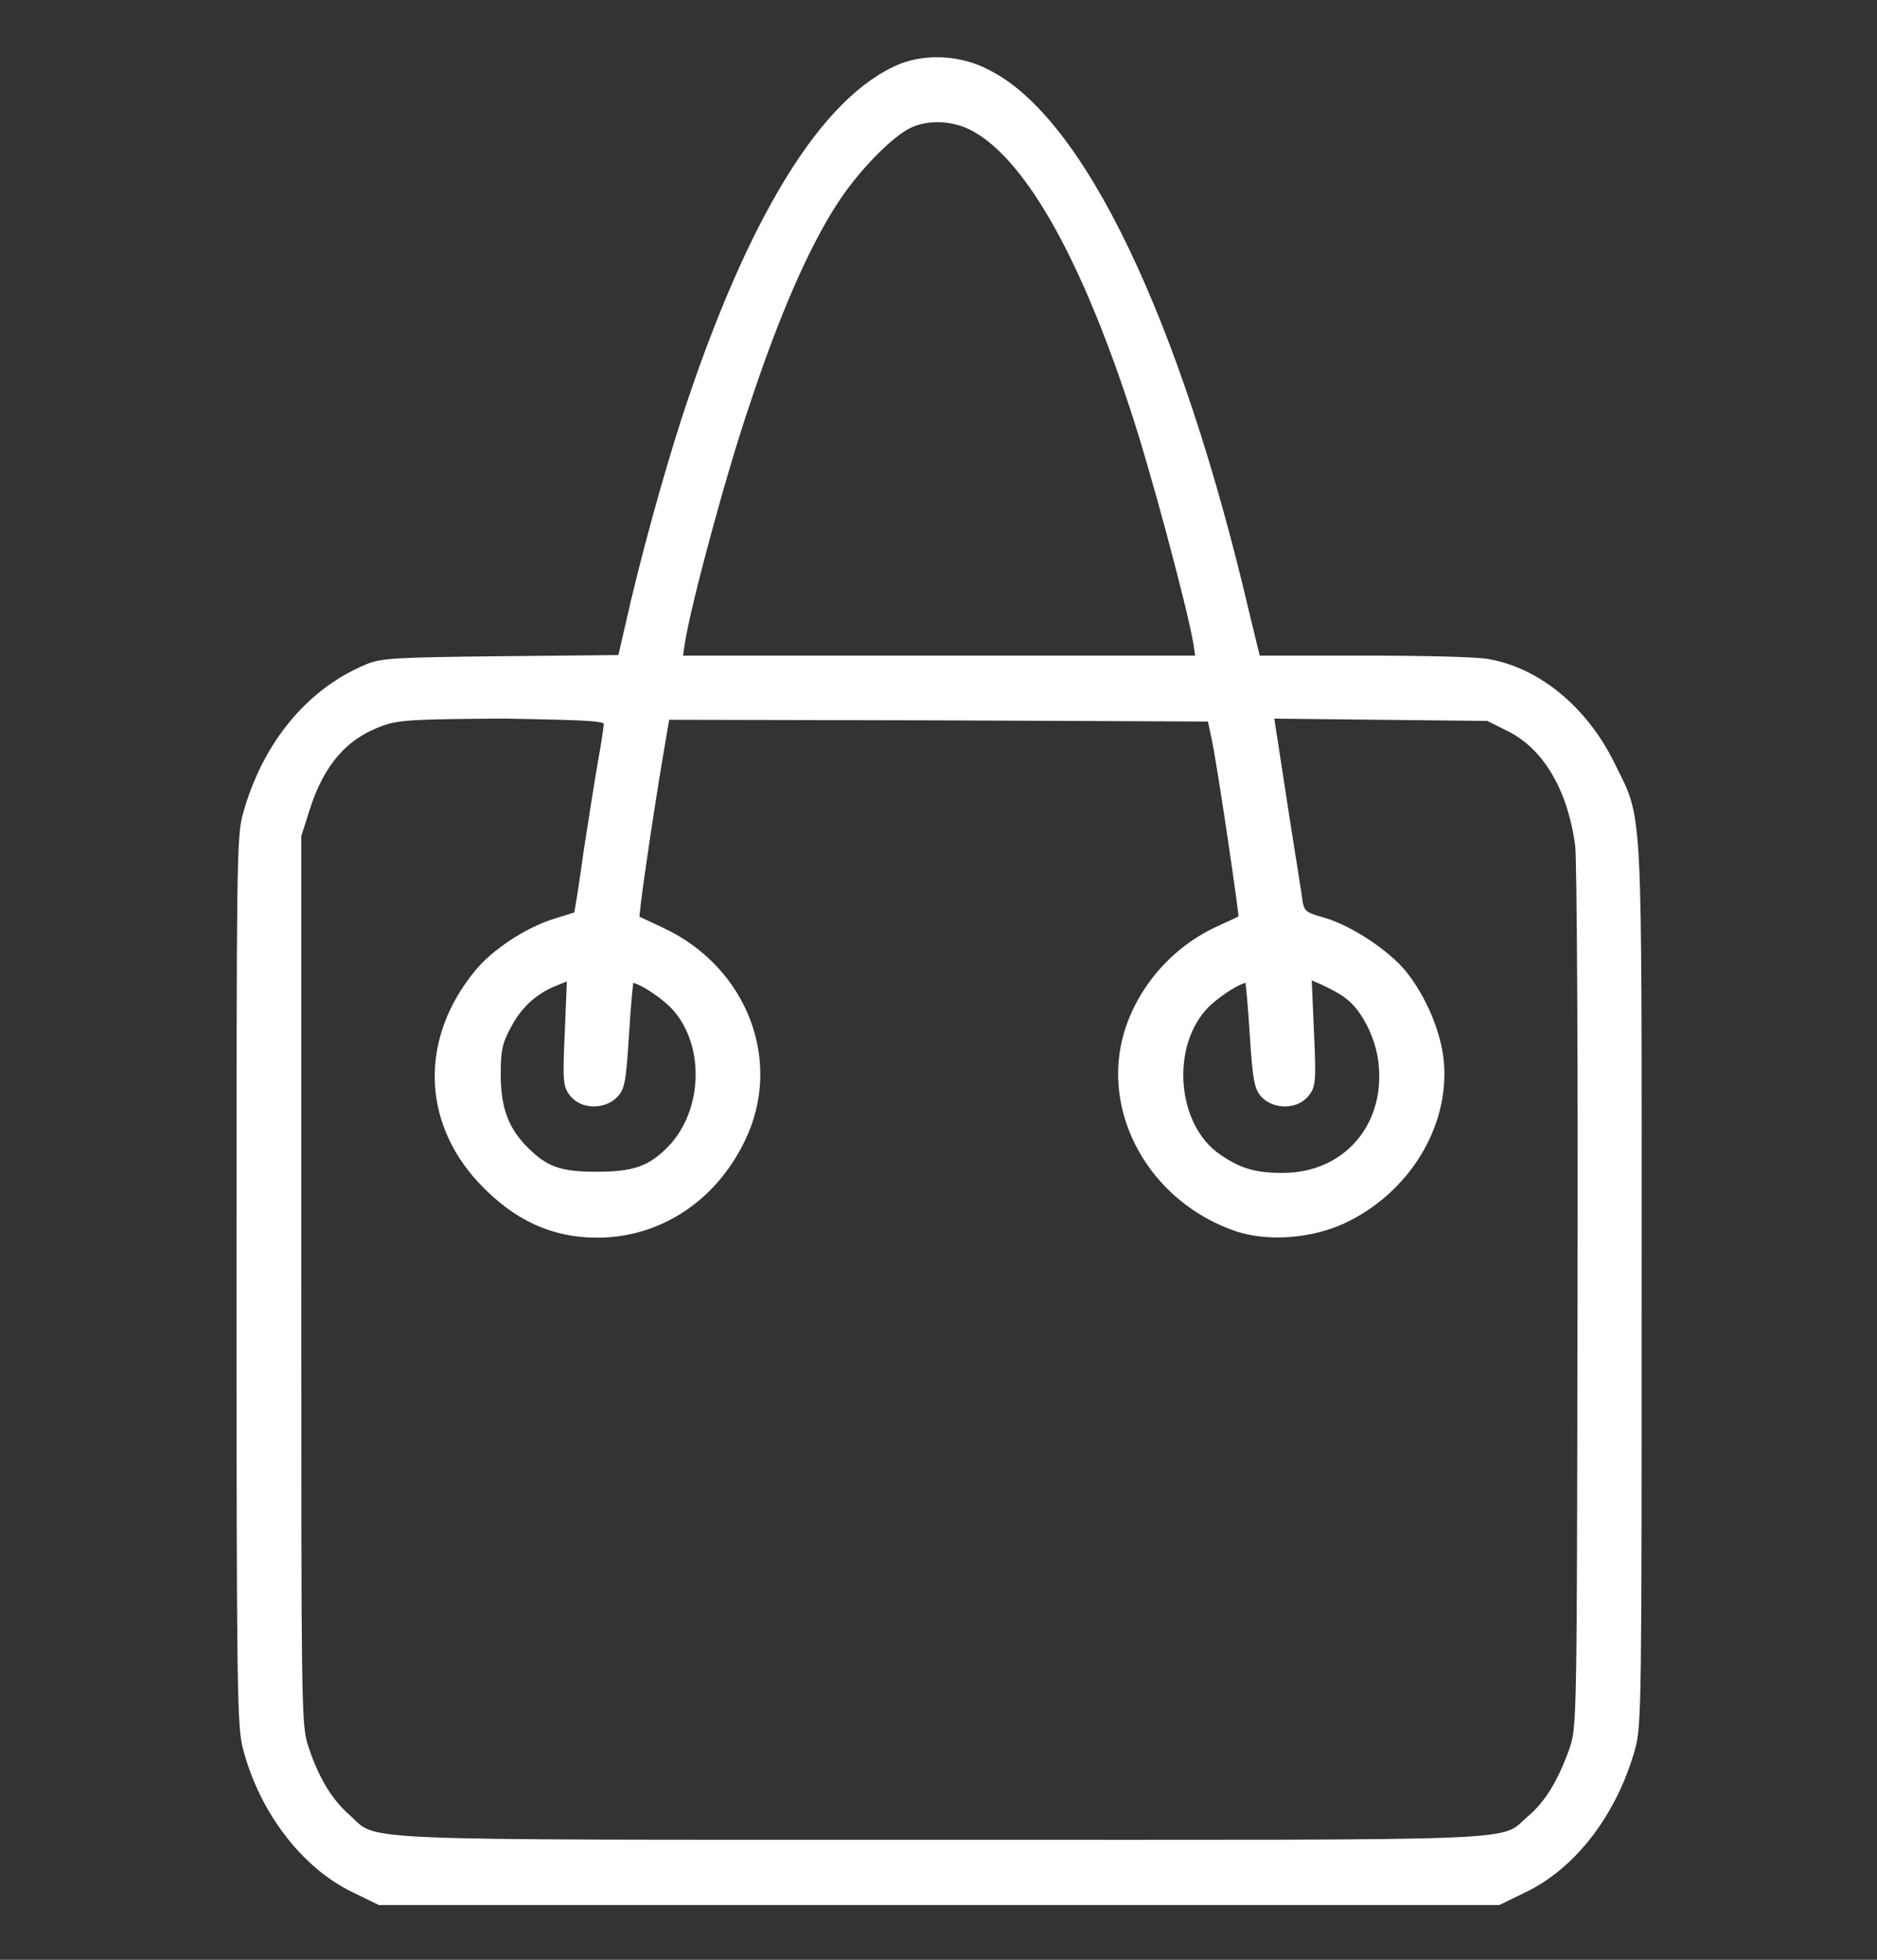
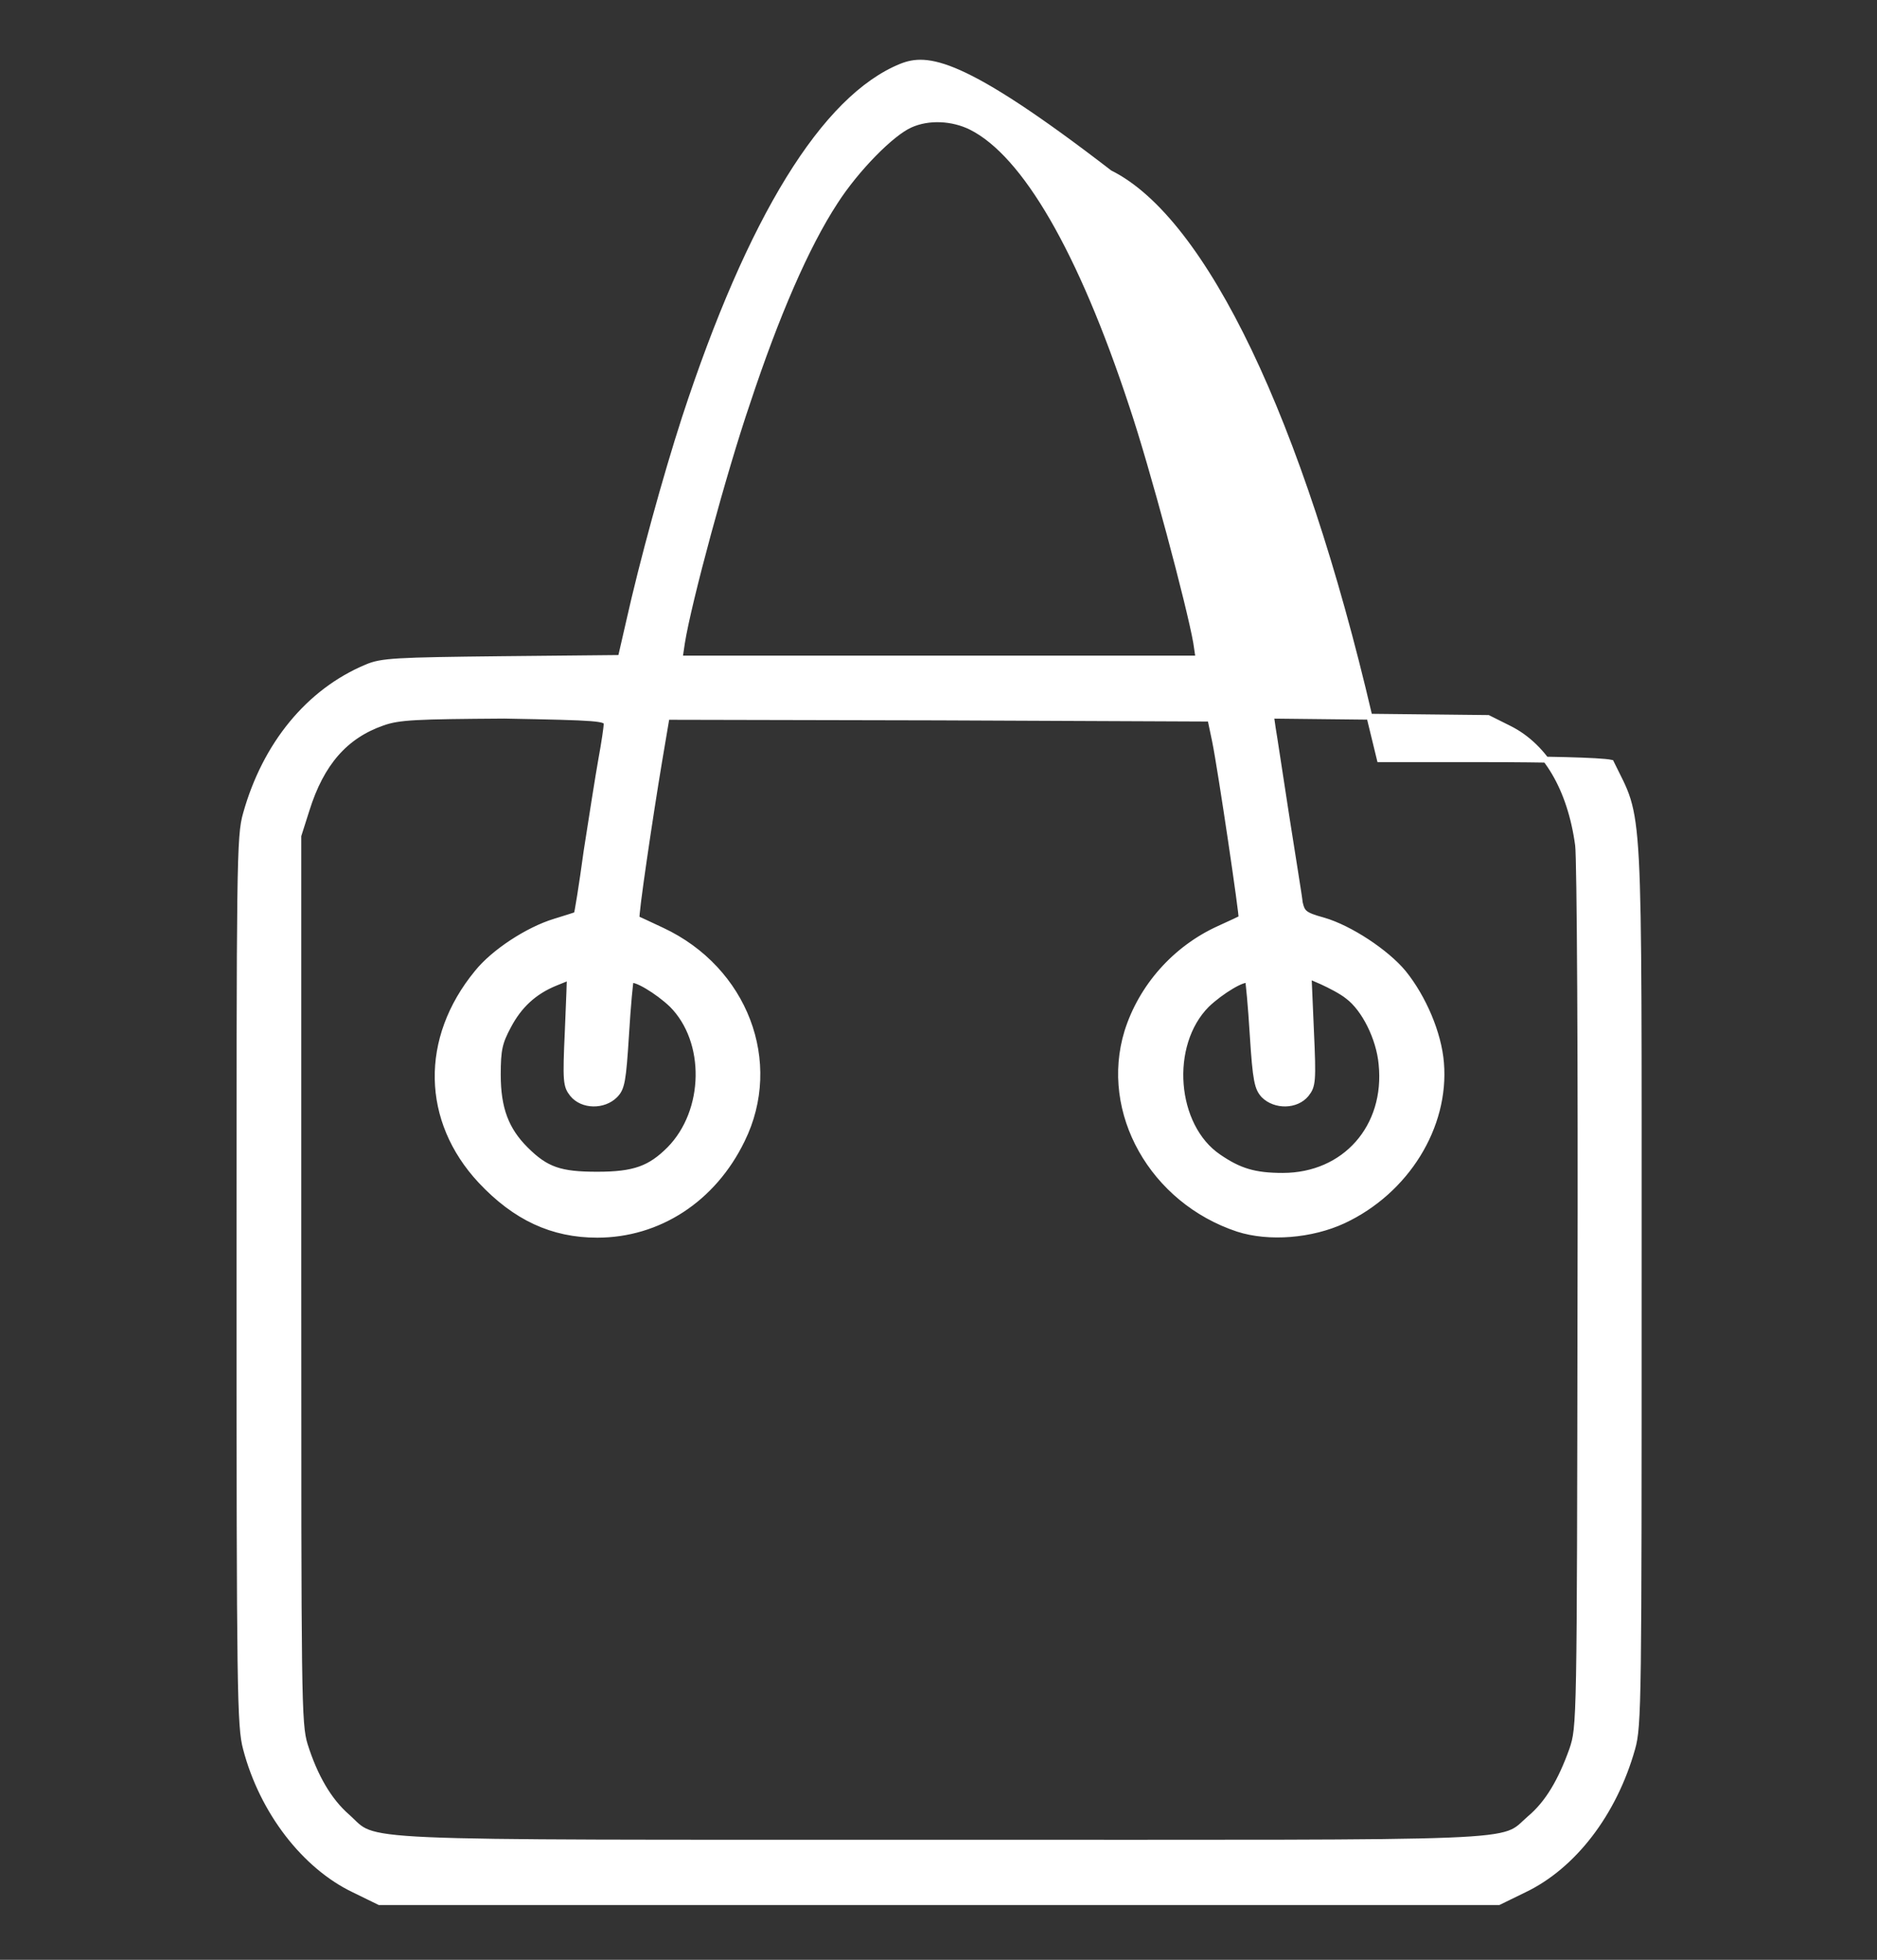
<svg xmlns="http://www.w3.org/2000/svg" version="1.1" id="Livello_1" x="0px" y="0px" viewBox="0 0 31.9 33.3" style="enable-background:new 0 0 31.9 33.3;" xml:space="preserve">
  <rect x="0" y="0" width="31.9" height="33.3" fill="#333333" stroke="none" />
  <style type="text/css">
	.st0{fill:#FFFFFF;stroke:#FFFFFF;stroke-miterlimit:10;}
</style>
  <g>
    <g transform="translate(0,511) scale(0.1,-0.1)">
-       <path class="st0" d="M153.2,5098.7c-13.1-5.3-25.7-25.8-36.8-59.7c-3.3-10.2-7.2-24.4-9.5-34.7l-1.4-6.1l-20.2-0.2    c-18-0.2-20.5-0.3-23-1.4c-9.8-4.1-17.2-13.1-20.5-24.9c-1.1-3.8-1.1-8.4-1.1-79.4c0-69.8,0.1-75.7,1.1-79.4    c2.8-10.7,10-20,18.4-24l4.3-2.1h95.1h95.1l4.3,2.1c8.4,4,15.3,13,18.4,24c1.1,3.8,1.1,8.5,1.1,79.1c0,84.2,0.3,78.1-4.7,88.4    c-4.5,9-12.3,15.6-20.8,17.1c-1.8,0.4-11.4,0.6-21.3,0.6h-18l-1.8,7.4c-11.7,50.1-28.1,84.3-44.1,92.2    C163.3,5100.1,157.5,5100.4,153.2,5098.7z M165.1,5088.4c9.1-4.6,18.6-20.9,27.3-47.3c3.5-10.4,9.8-34,10.9-40.3l0.4-2.7h-44.1    h-44.1l0.4,2.7c1.1,6.9,7.1,29.1,11.1,40.8c4.9,14.8,10,26.6,14.9,34.1c3.6,5.6,9.6,11.7,12.8,13.1    C157.8,5090.2,161.9,5090,165.1,5088.4z M103.1,4987c0-0.6-0.4-3.3-0.9-6c-0.5-2.8-1.6-9.8-2.5-15.6c-0.8-5.9-1.6-10.8-1.7-10.8    c-0.1-0.1-1.8-0.6-3.7-1.2c-4.6-1.4-10.4-5.2-13.2-8.7c-9.2-11.2-8.9-25.1,0.6-35.3c5.9-6.3,12.2-9.2,19.8-9.2    c10.4,0,19.7,6,24.6,16.1c6.5,13.2,0.5,29-13.6,35.6c-2.3,1.1-4.1,1.9-4.3,2c-0.3,0.2,2.3,17.6,3.8,26.6l1.3,7.7l46.2-0.1    l46.2-0.2l0.8-3.8c1-4.9,4.7-30,4.5-30.1c-0.1-0.1-1.8-0.9-3.8-1.8c-7.5-3.4-13.2-9.9-15.6-17.5c-4.2-13.7,4.3-28.7,18.8-33.5    c5.3-1.7,12.5-1.1,17.9,1.4c10.7,5,17.5,16,16.6,26.8c-0.4,5-3,11.1-6.4,15.3c-2.9,3.5-9.1,7.6-13.6,8.9c-3.3,0.9-3.6,1.3-4,3    c-0.1,1.1-1.2,7.7-2.3,14.8c-1.1,7.1-2.1,13.8-2.3,14.9l-0.3,2.1l18.4-0.2l18.5-0.2l3.6-1.8c6.2-3.1,10.4-10.2,11.7-19.8    c0.3-2.3,0.5-36.9,0.4-77c-0.1-72.5-0.1-72.8-1.4-76.7c-1.9-5.3-4.1-9.1-7.2-11.7c-5.2-4.5,1.8-4.1-100.4-4.1    c-102.6,0-95.3-0.3-100.6,4.4c-3.1,2.7-5.5,6.8-7.2,12.2c-1.1,3.6-1.1,7.8-1.1,79.1v75.4l1.4,4.4c2.5,8,6.6,12.6,12.9,14.8    c2.8,1,5.7,1.1,20.7,1.2C101.9,4988.1,103.1,4988,103.1,4987z M96.5,4934.9c-0.4-8.7-0.3-9.4,0.8-10.8c1.7-2.1,5.3-2.1,7.2-0.2    c1.2,1.2,1.4,2.4,1.9,10.3c0.3,5,0.7,9.1,0.8,9.2c0.6,0.6,4.6-1.8,7-4.1c6.2-6.2,6-18.1-0.4-24.6c-3.3-3.3-6-4.3-12.3-4.3    c-6.3,0-8.7,0.8-12.2,4.3c-3.3,3.3-4.7,6.9-4.7,12.7c0,4.3,0.3,5.5,1.8,8.3c1.8,3.4,4.3,5.8,8,7.3c1.2,0.5,2.3,0.9,2.4,1    C96.9,4944.1,96.7,4940,96.5,4934.9z M229.1,4940.7c2.8-2.1,5.3-7.1,5.7-11.5c1.1-10.7-6.2-19-16.8-19c-4.8,0-7.4,0.8-10.9,3.2    c-7.7,5.2-8.8,19.1-2,25.9c2.4,2.3,6.4,4.7,7,4.1c0.1-0.1,0.5-4.3,0.8-9.2c0.5-7.9,0.8-9.1,1.9-10.3c1.9-1.9,5.5-1.9,7.2,0.2    c1.1,1.4,1.2,2.1,0.8,10.8l-0.4,9.3l2.3-1C226,4942.6,228,4941.6,229.1,4940.7z" />
+       <path class="st0" d="M153.2,5098.7c-13.1-5.3-25.7-25.8-36.8-59.7c-3.3-10.2-7.2-24.4-9.5-34.7l-1.4-6.1l-20.2-0.2    c-18-0.2-20.5-0.3-23-1.4c-9.8-4.1-17.2-13.1-20.5-24.9c-1.1-3.8-1.1-8.4-1.1-79.4c0-69.8,0.1-75.7,1.1-79.4    c2.8-10.7,10-20,18.4-24l4.3-2.1h95.1h95.1l4.3,2.1c8.4,4,15.3,13,18.4,24c1.1,3.8,1.1,8.5,1.1,79.1c0,84.2,0.3,78.1-4.7,88.4    c-1.8,0.4-11.4,0.6-21.3,0.6h-18l-1.8,7.4c-11.7,50.1-28.1,84.3-44.1,92.2    C163.3,5100.1,157.5,5100.4,153.2,5098.7z M165.1,5088.4c9.1-4.6,18.6-20.9,27.3-47.3c3.5-10.4,9.8-34,10.9-40.3l0.4-2.7h-44.1    h-44.1l0.4,2.7c1.1,6.9,7.1,29.1,11.1,40.8c4.9,14.8,10,26.6,14.9,34.1c3.6,5.6,9.6,11.7,12.8,13.1    C157.8,5090.2,161.9,5090,165.1,5088.4z M103.1,4987c0-0.6-0.4-3.3-0.9-6c-0.5-2.8-1.6-9.8-2.5-15.6c-0.8-5.9-1.6-10.8-1.7-10.8    c-0.1-0.1-1.8-0.6-3.7-1.2c-4.6-1.4-10.4-5.2-13.2-8.7c-9.2-11.2-8.9-25.1,0.6-35.3c5.9-6.3,12.2-9.2,19.8-9.2    c10.4,0,19.7,6,24.6,16.1c6.5,13.2,0.5,29-13.6,35.6c-2.3,1.1-4.1,1.9-4.3,2c-0.3,0.2,2.3,17.6,3.8,26.6l1.3,7.7l46.2-0.1    l46.2-0.2l0.8-3.8c1-4.9,4.7-30,4.5-30.1c-0.1-0.1-1.8-0.9-3.8-1.8c-7.5-3.4-13.2-9.9-15.6-17.5c-4.2-13.7,4.3-28.7,18.8-33.5    c5.3-1.7,12.5-1.1,17.9,1.4c10.7,5,17.5,16,16.6,26.8c-0.4,5-3,11.1-6.4,15.3c-2.9,3.5-9.1,7.6-13.6,8.9c-3.3,0.9-3.6,1.3-4,3    c-0.1,1.1-1.2,7.7-2.3,14.8c-1.1,7.1-2.1,13.8-2.3,14.9l-0.3,2.1l18.4-0.2l18.5-0.2l3.6-1.8c6.2-3.1,10.4-10.2,11.7-19.8    c0.3-2.3,0.5-36.9,0.4-77c-0.1-72.5-0.1-72.8-1.4-76.7c-1.9-5.3-4.1-9.1-7.2-11.7c-5.2-4.5,1.8-4.1-100.4-4.1    c-102.6,0-95.3-0.3-100.6,4.4c-3.1,2.7-5.5,6.8-7.2,12.2c-1.1,3.6-1.1,7.8-1.1,79.1v75.4l1.4,4.4c2.5,8,6.6,12.6,12.9,14.8    c2.8,1,5.7,1.1,20.7,1.2C101.9,4988.1,103.1,4988,103.1,4987z M96.5,4934.9c-0.4-8.7-0.3-9.4,0.8-10.8c1.7-2.1,5.3-2.1,7.2-0.2    c1.2,1.2,1.4,2.4,1.9,10.3c0.3,5,0.7,9.1,0.8,9.2c0.6,0.6,4.6-1.8,7-4.1c6.2-6.2,6-18.1-0.4-24.6c-3.3-3.3-6-4.3-12.3-4.3    c-6.3,0-8.7,0.8-12.2,4.3c-3.3,3.3-4.7,6.9-4.7,12.7c0,4.3,0.3,5.5,1.8,8.3c1.8,3.4,4.3,5.8,8,7.3c1.2,0.5,2.3,0.9,2.4,1    C96.9,4944.1,96.7,4940,96.5,4934.9z M229.1,4940.7c2.8-2.1,5.3-7.1,5.7-11.5c1.1-10.7-6.2-19-16.8-19c-4.8,0-7.4,0.8-10.9,3.2    c-7.7,5.2-8.8,19.1-2,25.9c2.4,2.3,6.4,4.7,7,4.1c0.1-0.1,0.5-4.3,0.8-9.2c0.5-7.9,0.8-9.1,1.9-10.3c1.9-1.9,5.5-1.9,7.2,0.2    c1.1,1.4,1.2,2.1,0.8,10.8l-0.4,9.3l2.3-1C226,4942.6,228,4941.6,229.1,4940.7z" />
    </g>
  </g>
</svg>